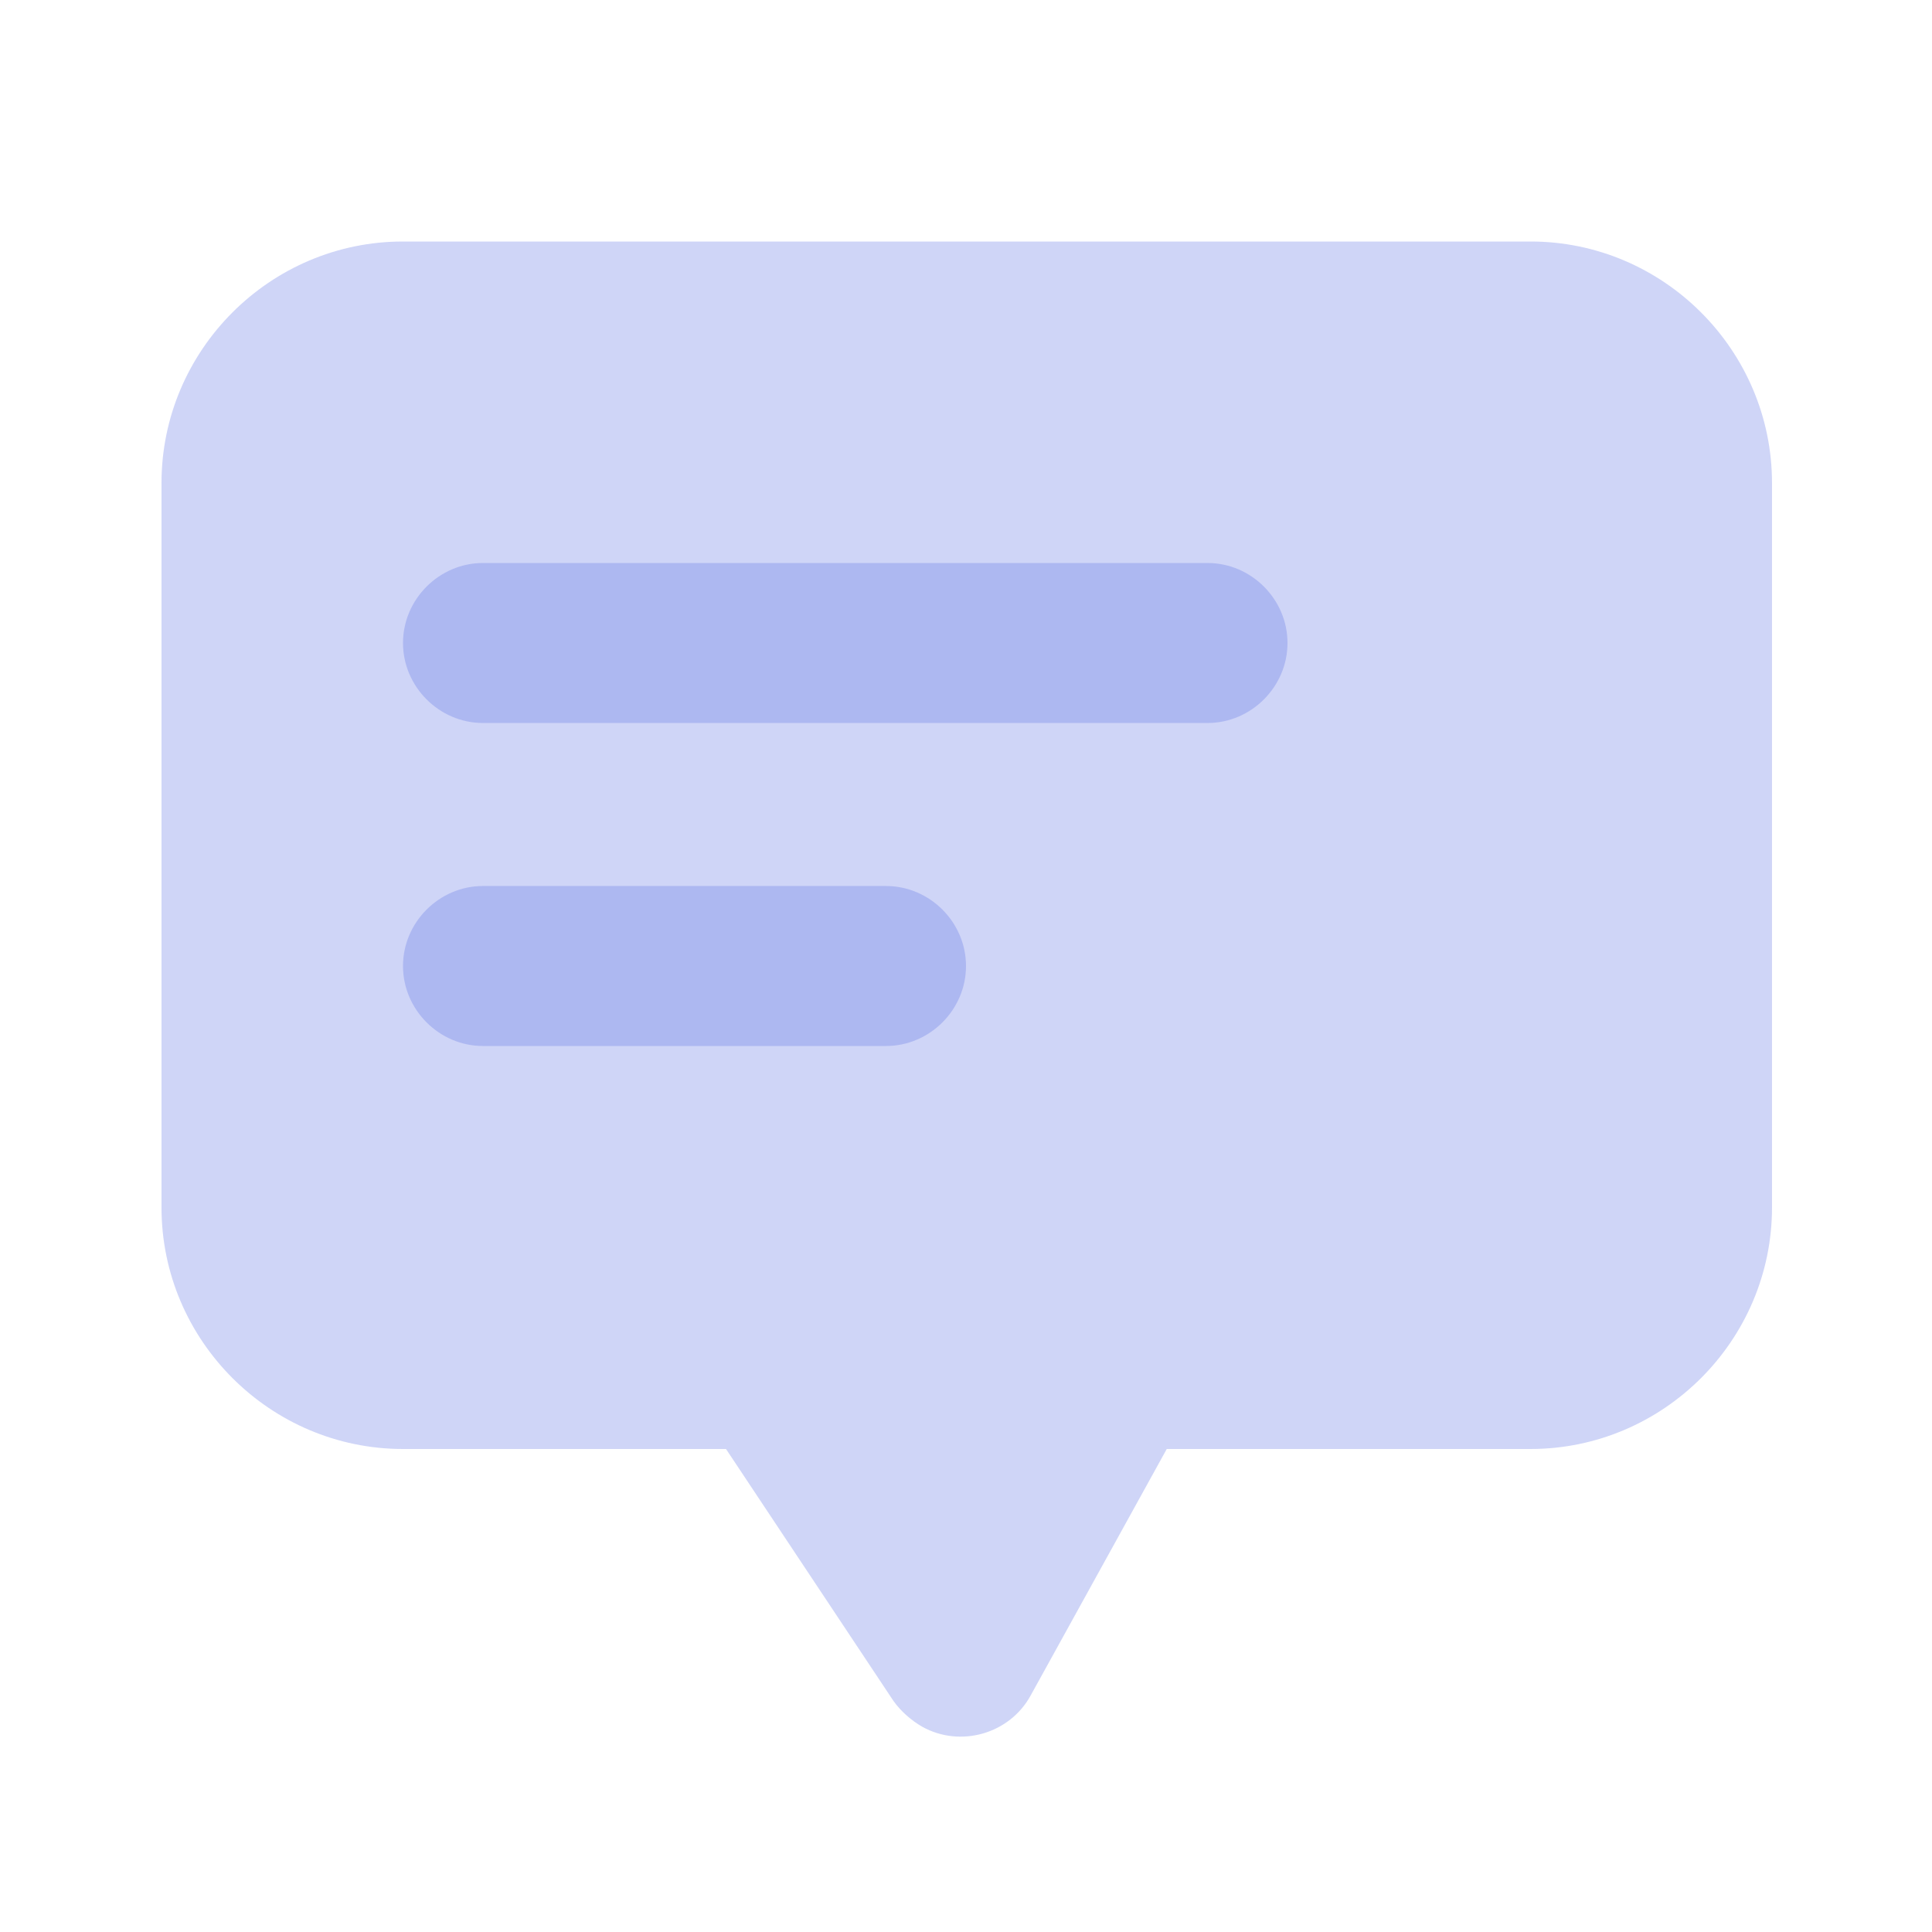
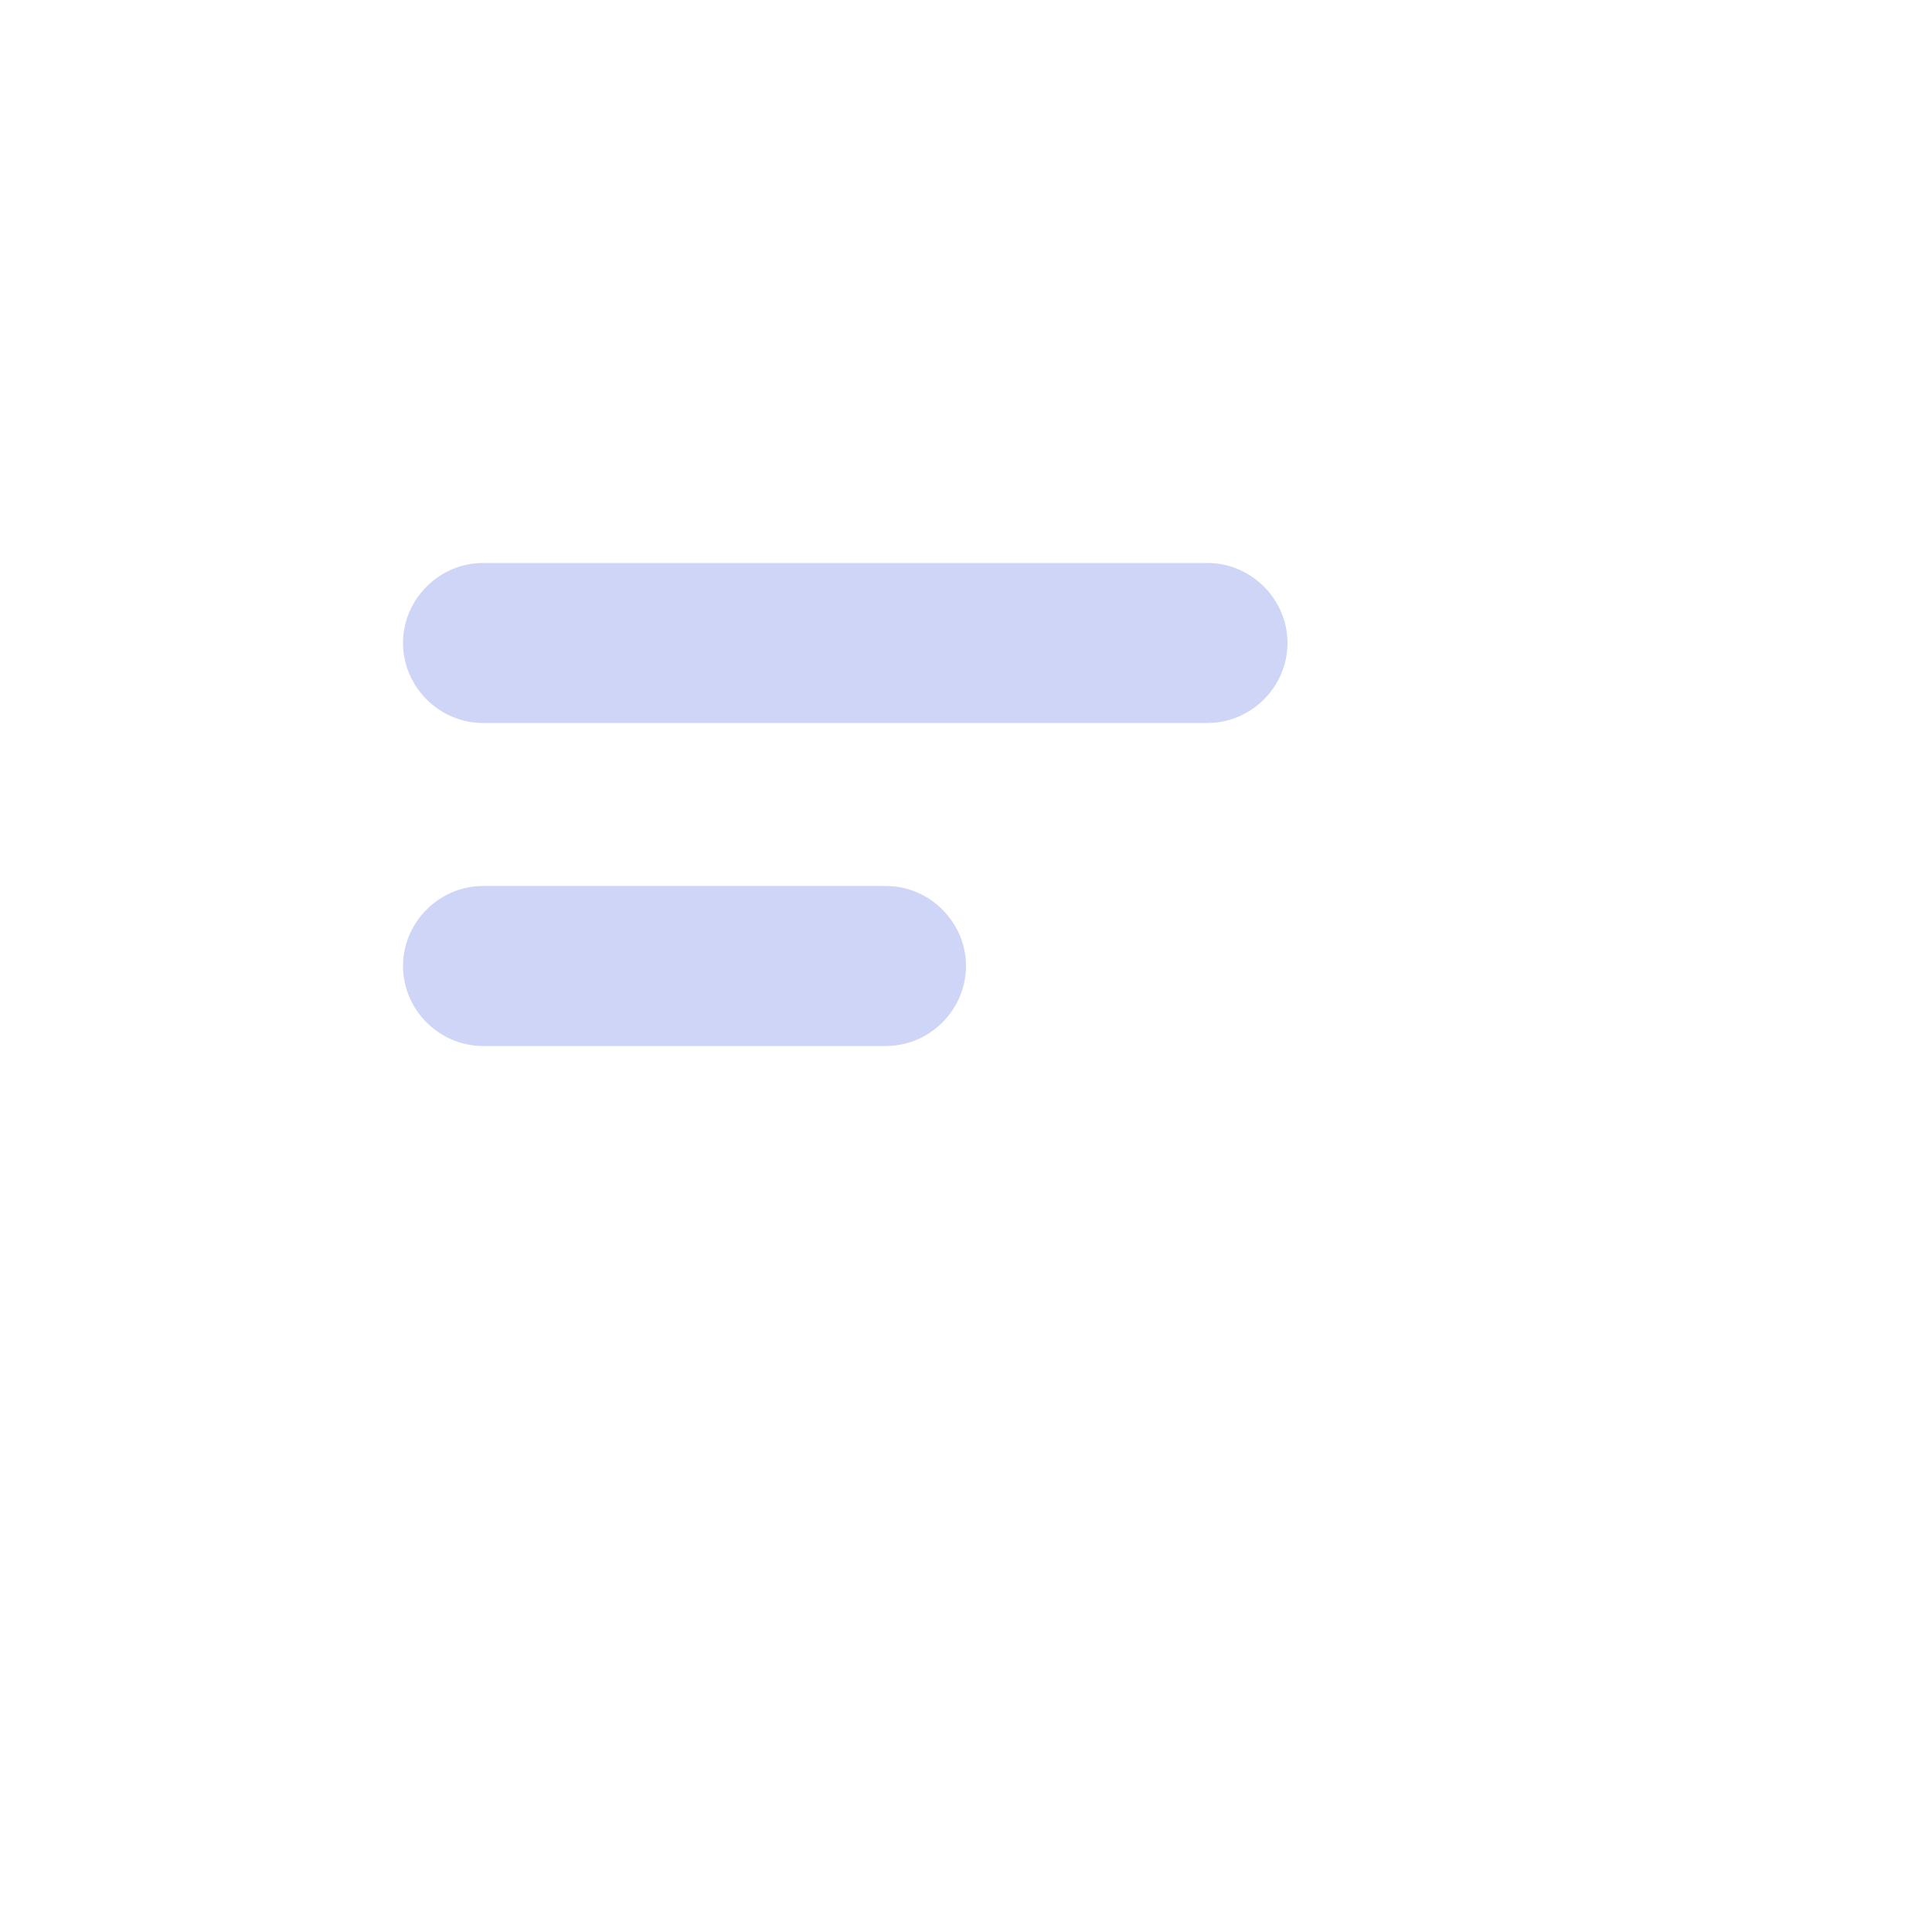
<svg xmlns="http://www.w3.org/2000/svg" viewBox="-63 65 128 128">
  <g fill="#5e72e4">
-     <path d="M14.3 161l-9 16.3c-1.4 2.6-4.7 3.5-7.2 2.1-.7-.4-1.4-1-1.9-1.7L-14.9 161h-21.4c-8.8 0-16-7.2-16-16V97c0-8.8 7.2-16 16-16h74.7c8.8 0 16 7.2 16 16v48c0 8.8-7.2 16-16 16H14.3z" opacity=".3" />
    <path d="M-31 102.3h48c2.9 0 5.3 2.4 5.3 5.3s-2.4 5.3-5.3 5.3h-48c-2.9 0-5.3-2.4-5.3-5.3s2.4-5.3 5.3-5.3zm0 21.4h26.7c2.9 0 5.3 2.4 5.3 5.3s-2.4 5.3-5.3 5.3H-31c-2.9 0-5.3-2.4-5.3-5.3s2.4-5.3 5.3-5.3z" opacity=".3" />
  </g>
</svg>